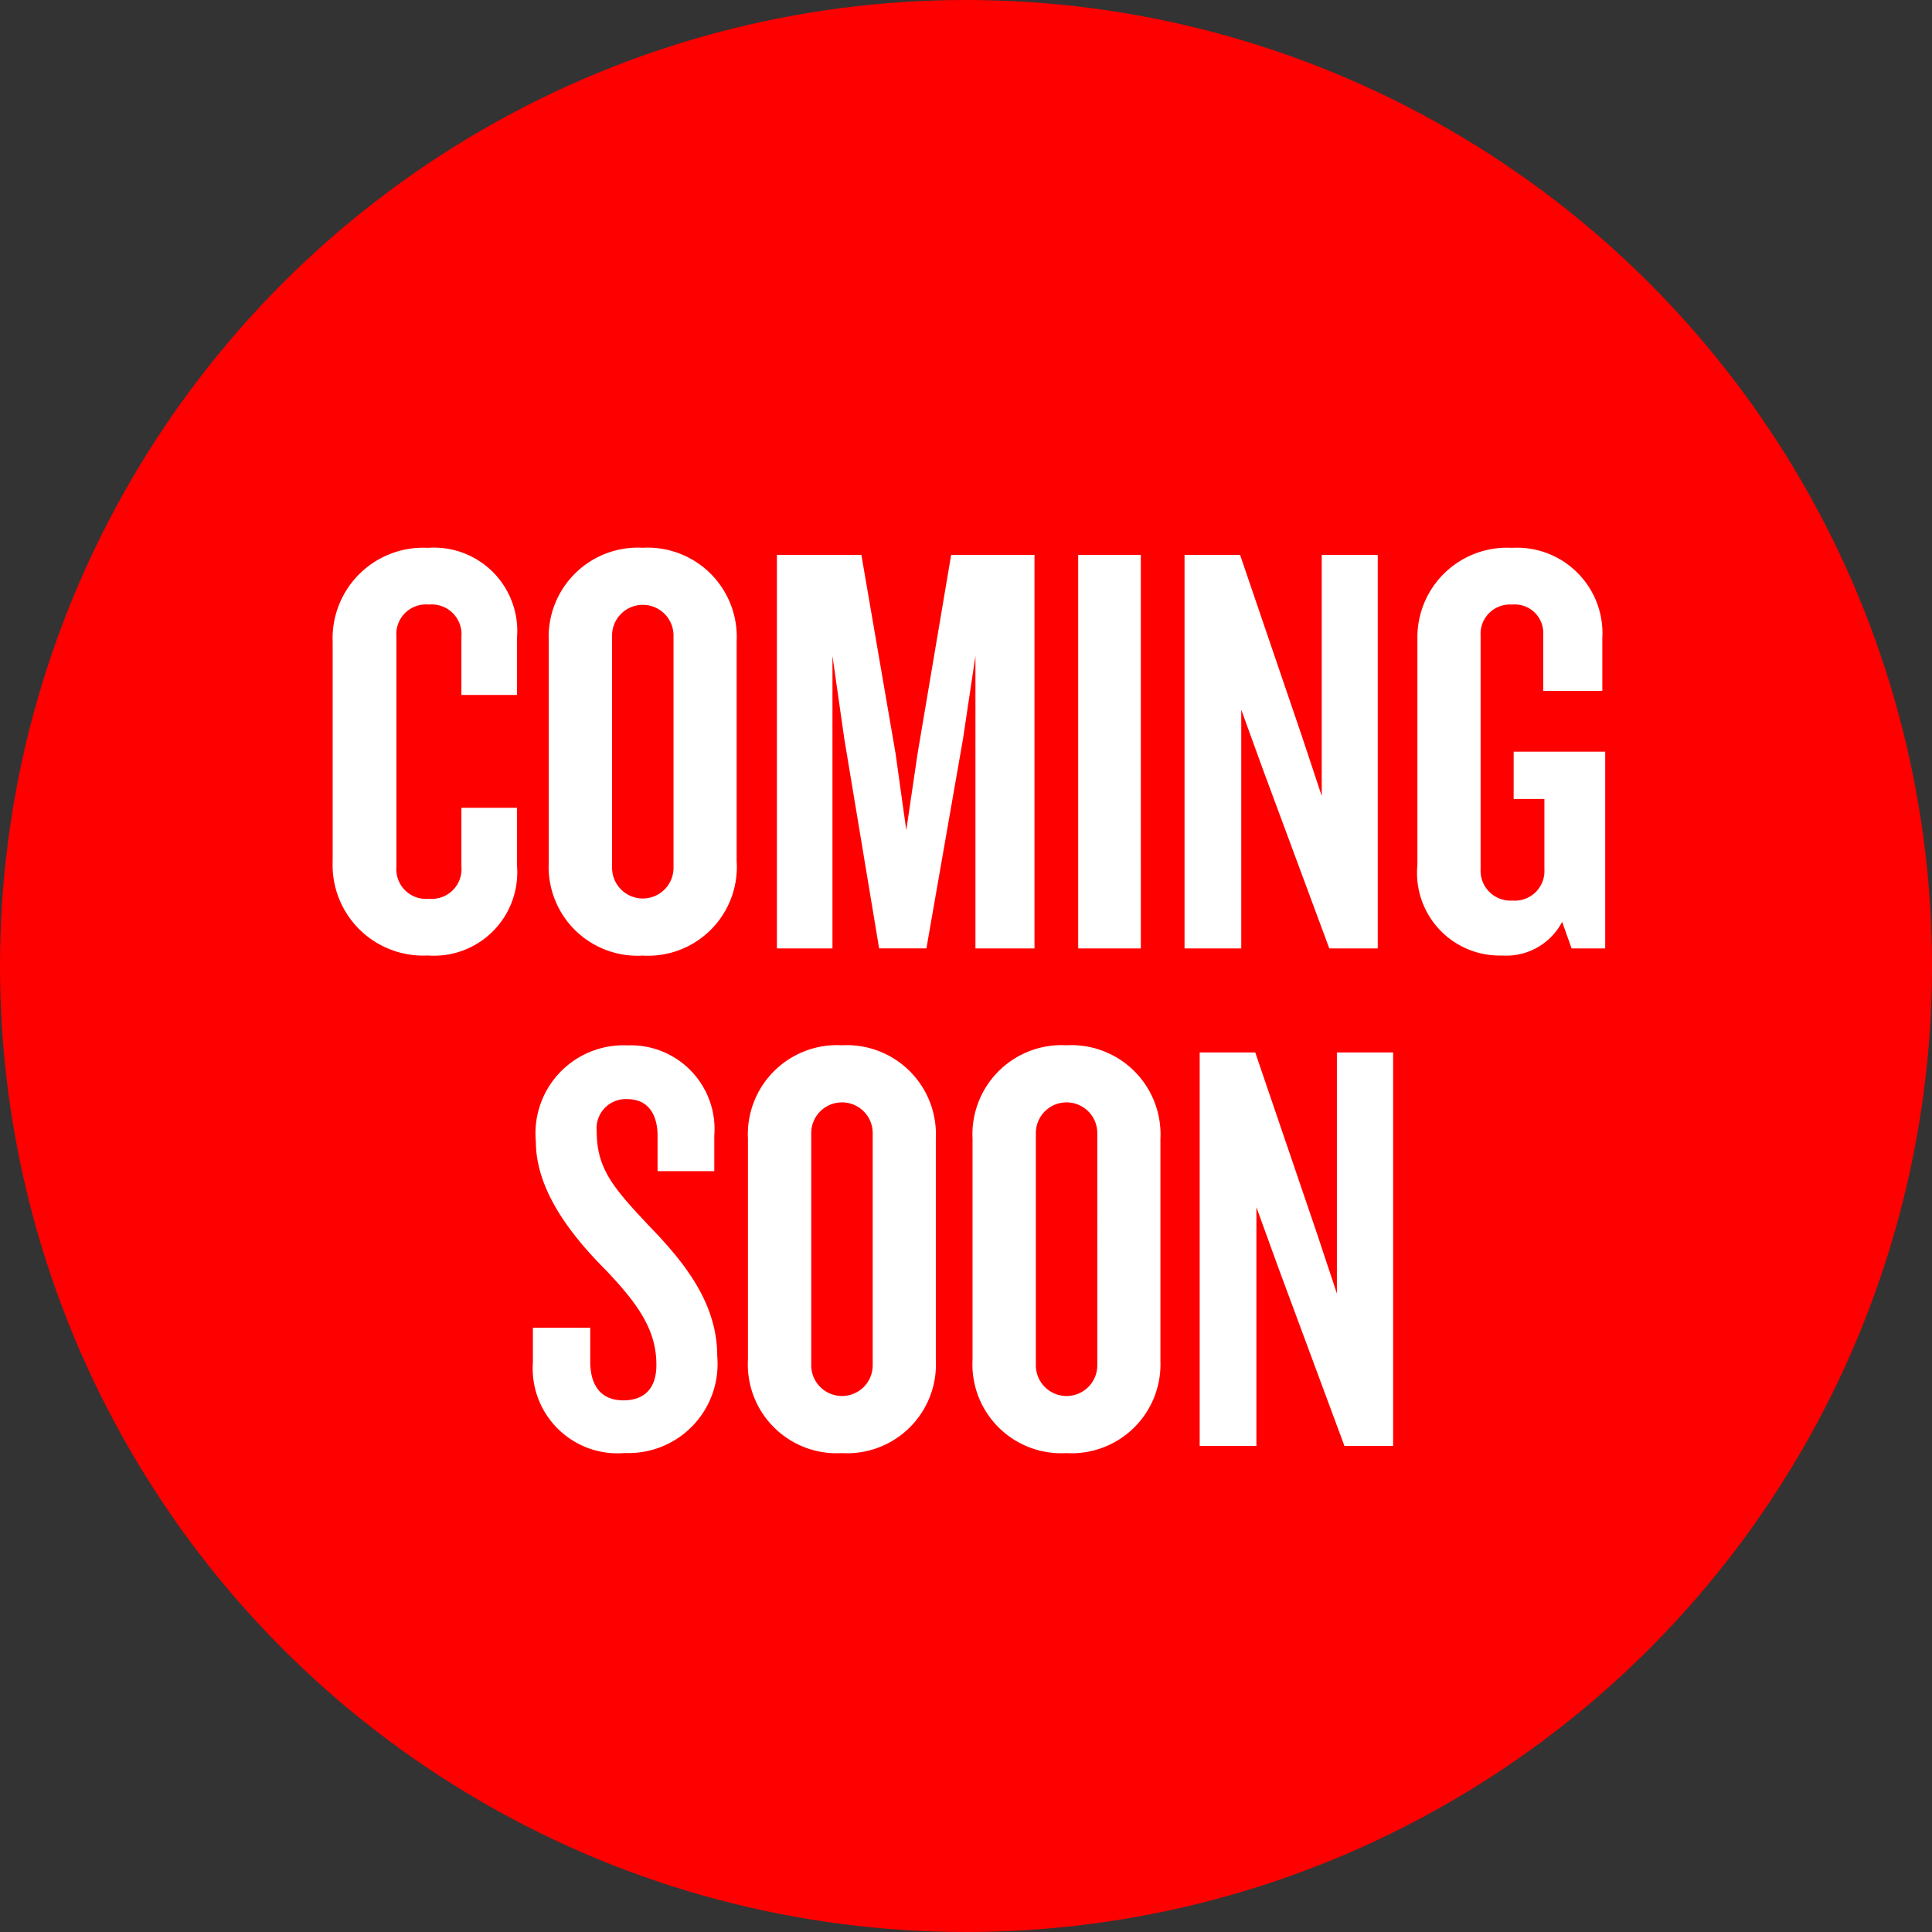
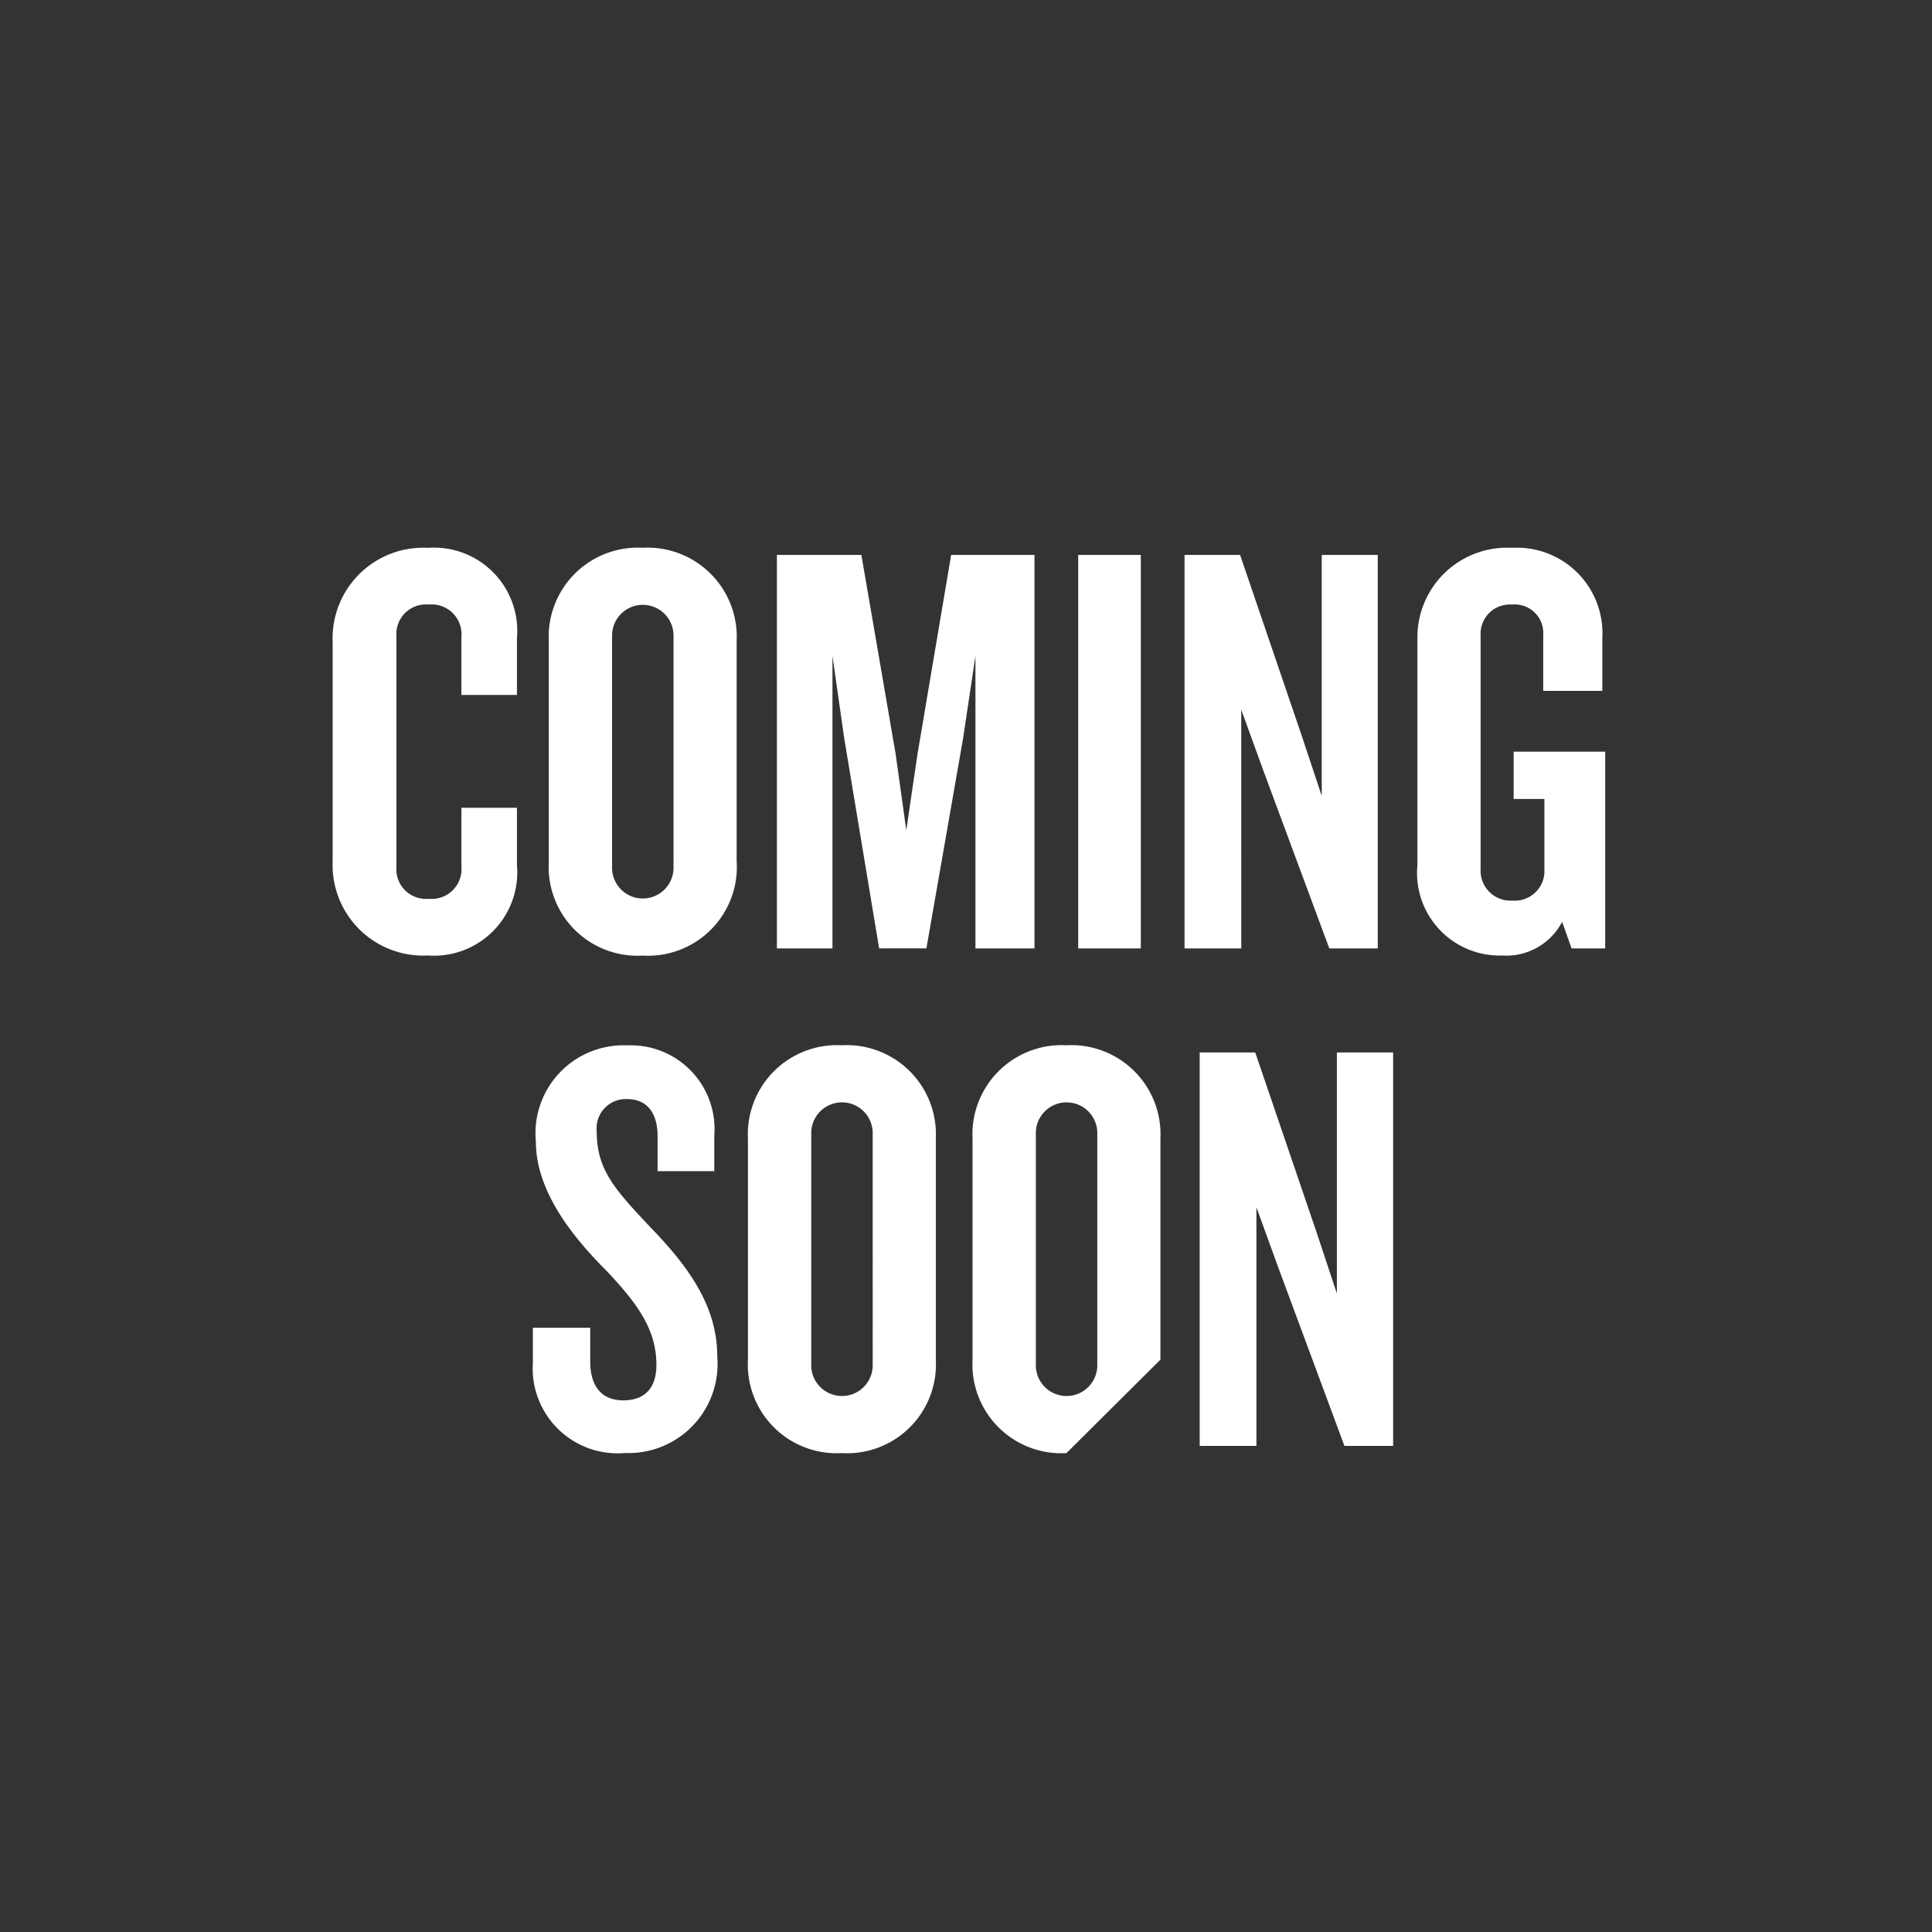
<svg xmlns="http://www.w3.org/2000/svg" width="76.506" height="76.506" viewBox="0 0 76.506 76.506">
  <rect x="0" y="0" width="76.506" height="76.506" fill="#333333" stroke="none" />
  <g id="Group_878" data-name="Group 878" transform="translate(-76.568 -11050.747)">
    <g id="Group_542" data-name="Group 542" transform="translate(-1348.221 546.747)">
-       <circle id="Ellipse_29" data-name="Ellipse 29" cx="38.253" cy="38.253" r="38.253" transform="translate(1424.789 10504)" fill="red" />
-       <path id="Path_553" data-name="Path 553" d="M10.431,18.8V16.53h-2.2v2.316a1.18,1.18,0,0,1-1.287,1.287A1.174,1.174,0,0,1,5.658,18.87V9.745A1.174,1.174,0,0,1,6.945,8.482,1.18,1.18,0,0,1,8.231,9.769v2.293h2.2V9.816A3.3,3.3,0,0,0,6.9,6.236a3.587,3.587,0,0,0-3.767,3.72v8.7A3.587,3.587,0,0,0,6.9,22.379,3.3,3.3,0,0,0,10.431,18.8Zm8.7-.117V9.933a3.531,3.531,0,0,0-3.72-3.7,3.531,3.531,0,0,0-3.72,3.7v8.75a3.518,3.518,0,0,0,3.72,3.7A3.518,3.518,0,0,0,19.134,18.683Zm-2.5.187a1.217,1.217,0,1,1-2.433,0V9.745a1.217,1.217,0,1,1,2.433,0ZM30.925,22.1V6.517h-3.3L26.293,14.4l-.445,3.018L25.427,14.4,24.07,6.517H20.725V22.1h2.2V10.517l.468,3.275,1.38,8.306h1.872l1.451-8.306.491-3.275V22.1Zm4.211,0V6.517h-2.48V22.1Zm9.382,0V6.517H42.3v9.546l-.8-2.41L39.067,6.517h-2.2V22.1h2.246V12.646l.866,2.386L42.6,22.1Zm9.007,0V14.308H49.9v1.872h1.217v2.784a1.172,1.172,0,0,1-1.263,1.24,1.184,1.184,0,0,1-1.263-1.24V9.7a1.159,1.159,0,0,1,1.24-1.217,1.13,1.13,0,0,1,1.24,1.193V11.9h2.34V9.816a3.387,3.387,0,0,0-3.58-3.58,3.549,3.549,0,0,0-3.743,3.58V18.8a3.271,3.271,0,0,0,3.346,3.58,2.5,2.5,0,0,0,2.386-1.334l.374,1.053ZM18.362,38.244c0-1.965-1.123-3.533-2.644-5.1-1.451-1.544-2.129-2.293-2.129-3.814a1.155,1.155,0,0,1,1.217-1.263c.8,0,1.193.585,1.193,1.451v1.4h2.246v-1.4a3.317,3.317,0,0,0-3.439-3.58,3.486,3.486,0,0,0-3.626,3.814c0,1.989,1.5,3.814,2.784,5.1,1.31,1.38,1.989,2.386,1.989,3.743,0,.866-.421,1.4-1.31,1.4-.866,0-1.31-.562-1.31-1.544V37.121H11.062V38.5a3.361,3.361,0,0,0,3.65,3.58A3.527,3.527,0,0,0,18.362,38.244Zm8.656.14v-8.75a3.531,3.531,0,0,0-3.72-3.7,3.531,3.531,0,0,0-3.72,3.7v8.75a3.518,3.518,0,0,0,3.72,3.7A3.518,3.518,0,0,0,27.018,38.384Zm-2.5.187a1.217,1.217,0,1,1-2.433,0V29.447a1.217,1.217,0,1,1,2.433,0Zm11.394-.187v-8.75a3.531,3.531,0,0,0-3.72-3.7,3.531,3.531,0,0,0-3.72,3.7v8.75a3.518,3.518,0,0,0,3.72,3.7A3.518,3.518,0,0,0,35.909,38.384Zm-2.5.187a1.217,1.217,0,1,1-2.433,0V29.447a1.217,1.217,0,1,1,2.433,0ZM45.127,41.8V26.219H42.9v9.546l-.8-2.41-2.433-7.136h-2.2V41.8h2.246V32.348l.866,2.386,2.62,7.066Z" transform="translate(1434.829 10519.458)" fill="#fff" />
+       <path id="Path_553" data-name="Path 553" d="M10.431,18.8V16.53h-2.2v2.316a1.18,1.18,0,0,1-1.287,1.287A1.174,1.174,0,0,1,5.658,18.87V9.745A1.174,1.174,0,0,1,6.945,8.482,1.18,1.18,0,0,1,8.231,9.769v2.293h2.2V9.816A3.3,3.3,0,0,0,6.9,6.236a3.587,3.587,0,0,0-3.767,3.72v8.7A3.587,3.587,0,0,0,6.9,22.379,3.3,3.3,0,0,0,10.431,18.8Zm8.7-.117V9.933a3.531,3.531,0,0,0-3.72-3.7,3.531,3.531,0,0,0-3.72,3.7v8.75a3.518,3.518,0,0,0,3.72,3.7A3.518,3.518,0,0,0,19.134,18.683Zm-2.5.187a1.217,1.217,0,1,1-2.433,0V9.745a1.217,1.217,0,1,1,2.433,0ZM30.925,22.1V6.517h-3.3L26.293,14.4l-.445,3.018L25.427,14.4,24.07,6.517H20.725V22.1h2.2V10.517l.468,3.275,1.38,8.306h1.872l1.451-8.306.491-3.275V22.1Zm4.211,0V6.517h-2.48V22.1Zm9.382,0V6.517H42.3v9.546l-.8-2.41L39.067,6.517h-2.2V22.1h2.246V12.646l.866,2.386L42.6,22.1Zm9.007,0V14.308H49.9v1.872h1.217v2.784a1.172,1.172,0,0,1-1.263,1.24,1.184,1.184,0,0,1-1.263-1.24V9.7a1.159,1.159,0,0,1,1.24-1.217,1.13,1.13,0,0,1,1.24,1.193V11.9h2.34V9.816a3.387,3.387,0,0,0-3.58-3.58,3.549,3.549,0,0,0-3.743,3.58V18.8a3.271,3.271,0,0,0,3.346,3.58,2.5,2.5,0,0,0,2.386-1.334l.374,1.053ZM18.362,38.244c0-1.965-1.123-3.533-2.644-5.1-1.451-1.544-2.129-2.293-2.129-3.814a1.155,1.155,0,0,1,1.217-1.263c.8,0,1.193.585,1.193,1.451v1.4h2.246v-1.4a3.317,3.317,0,0,0-3.439-3.58,3.486,3.486,0,0,0-3.626,3.814c0,1.989,1.5,3.814,2.784,5.1,1.31,1.38,1.989,2.386,1.989,3.743,0,.866-.421,1.4-1.31,1.4-.866,0-1.31-.562-1.31-1.544V37.121H11.062V38.5a3.361,3.361,0,0,0,3.65,3.58A3.527,3.527,0,0,0,18.362,38.244Zm8.656.14v-8.75a3.531,3.531,0,0,0-3.72-3.7,3.531,3.531,0,0,0-3.72,3.7v8.75a3.518,3.518,0,0,0,3.72,3.7A3.518,3.518,0,0,0,27.018,38.384Zm-2.5.187a1.217,1.217,0,1,1-2.433,0V29.447a1.217,1.217,0,1,1,2.433,0Zm11.394-.187v-8.75a3.531,3.531,0,0,0-3.72-3.7,3.531,3.531,0,0,0-3.72,3.7v8.75a3.518,3.518,0,0,0,3.72,3.7Zm-2.5.187a1.217,1.217,0,1,1-2.433,0V29.447a1.217,1.217,0,1,1,2.433,0ZM45.127,41.8V26.219H42.9v9.546l-.8-2.41-2.433-7.136h-2.2V41.8h2.246V32.348l.866,2.386,2.62,7.066Z" transform="translate(1434.829 10519.458)" fill="#fff" />
    </g>
  </g>
</svg>